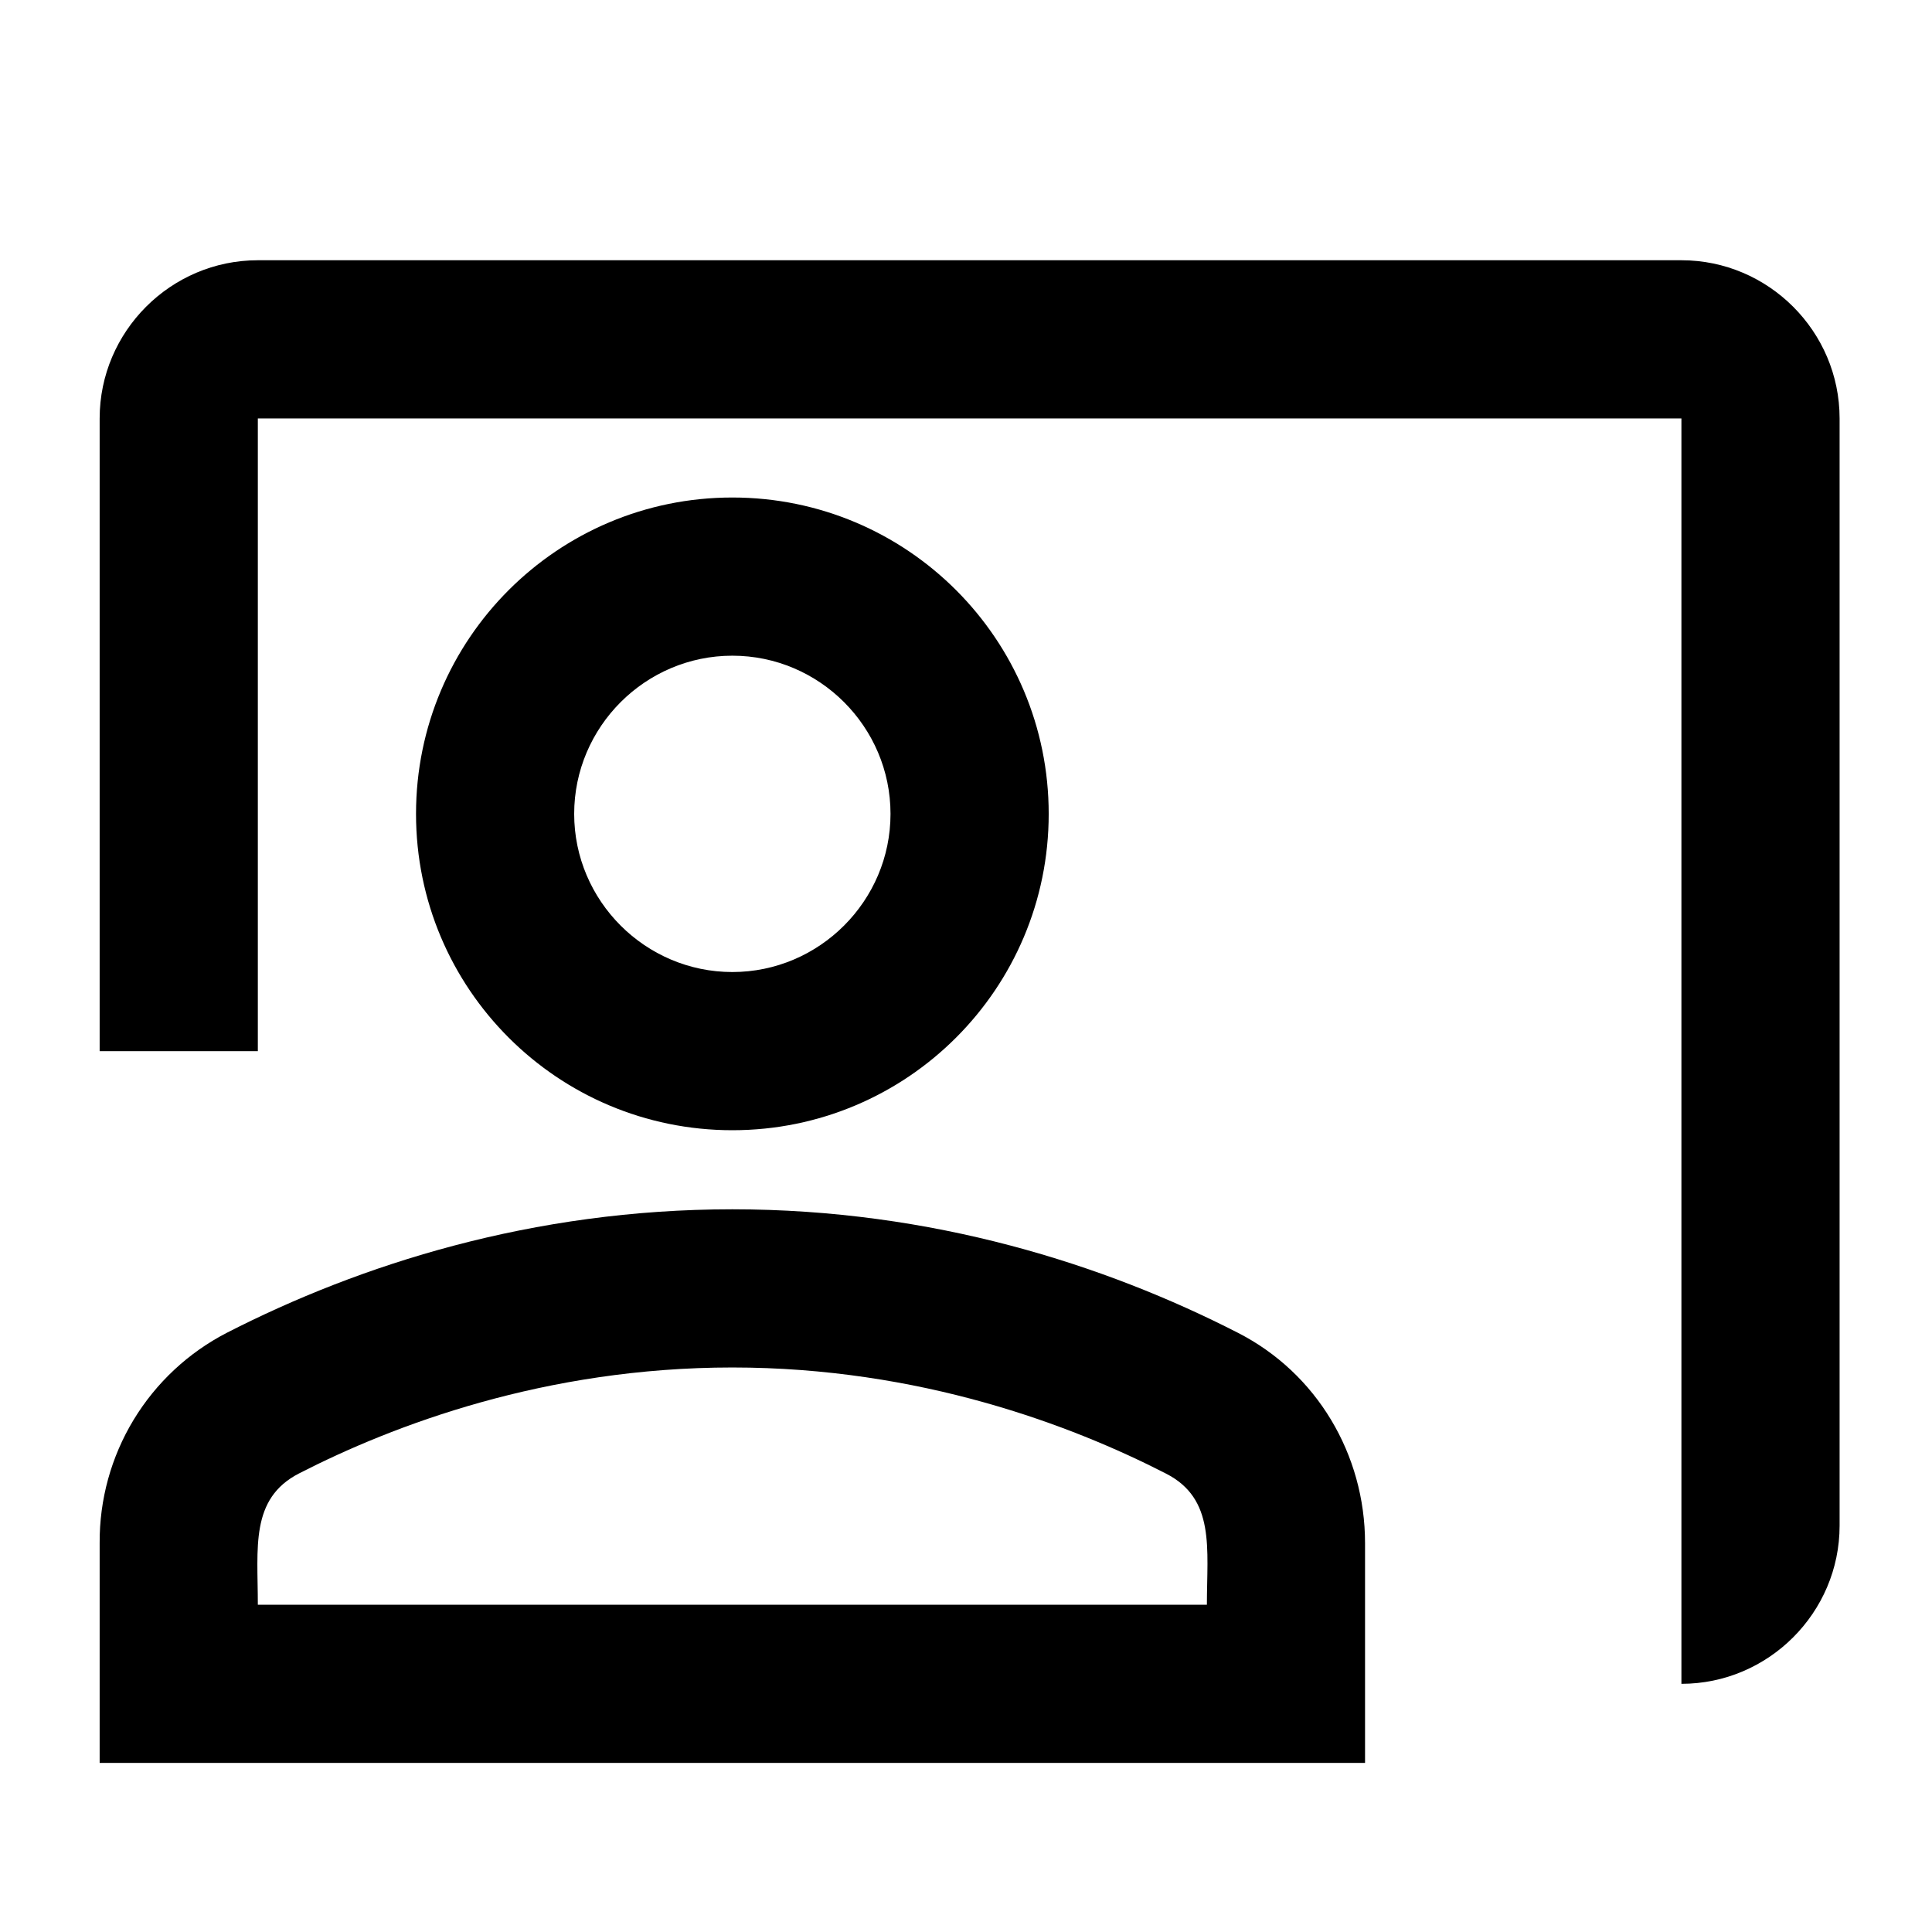
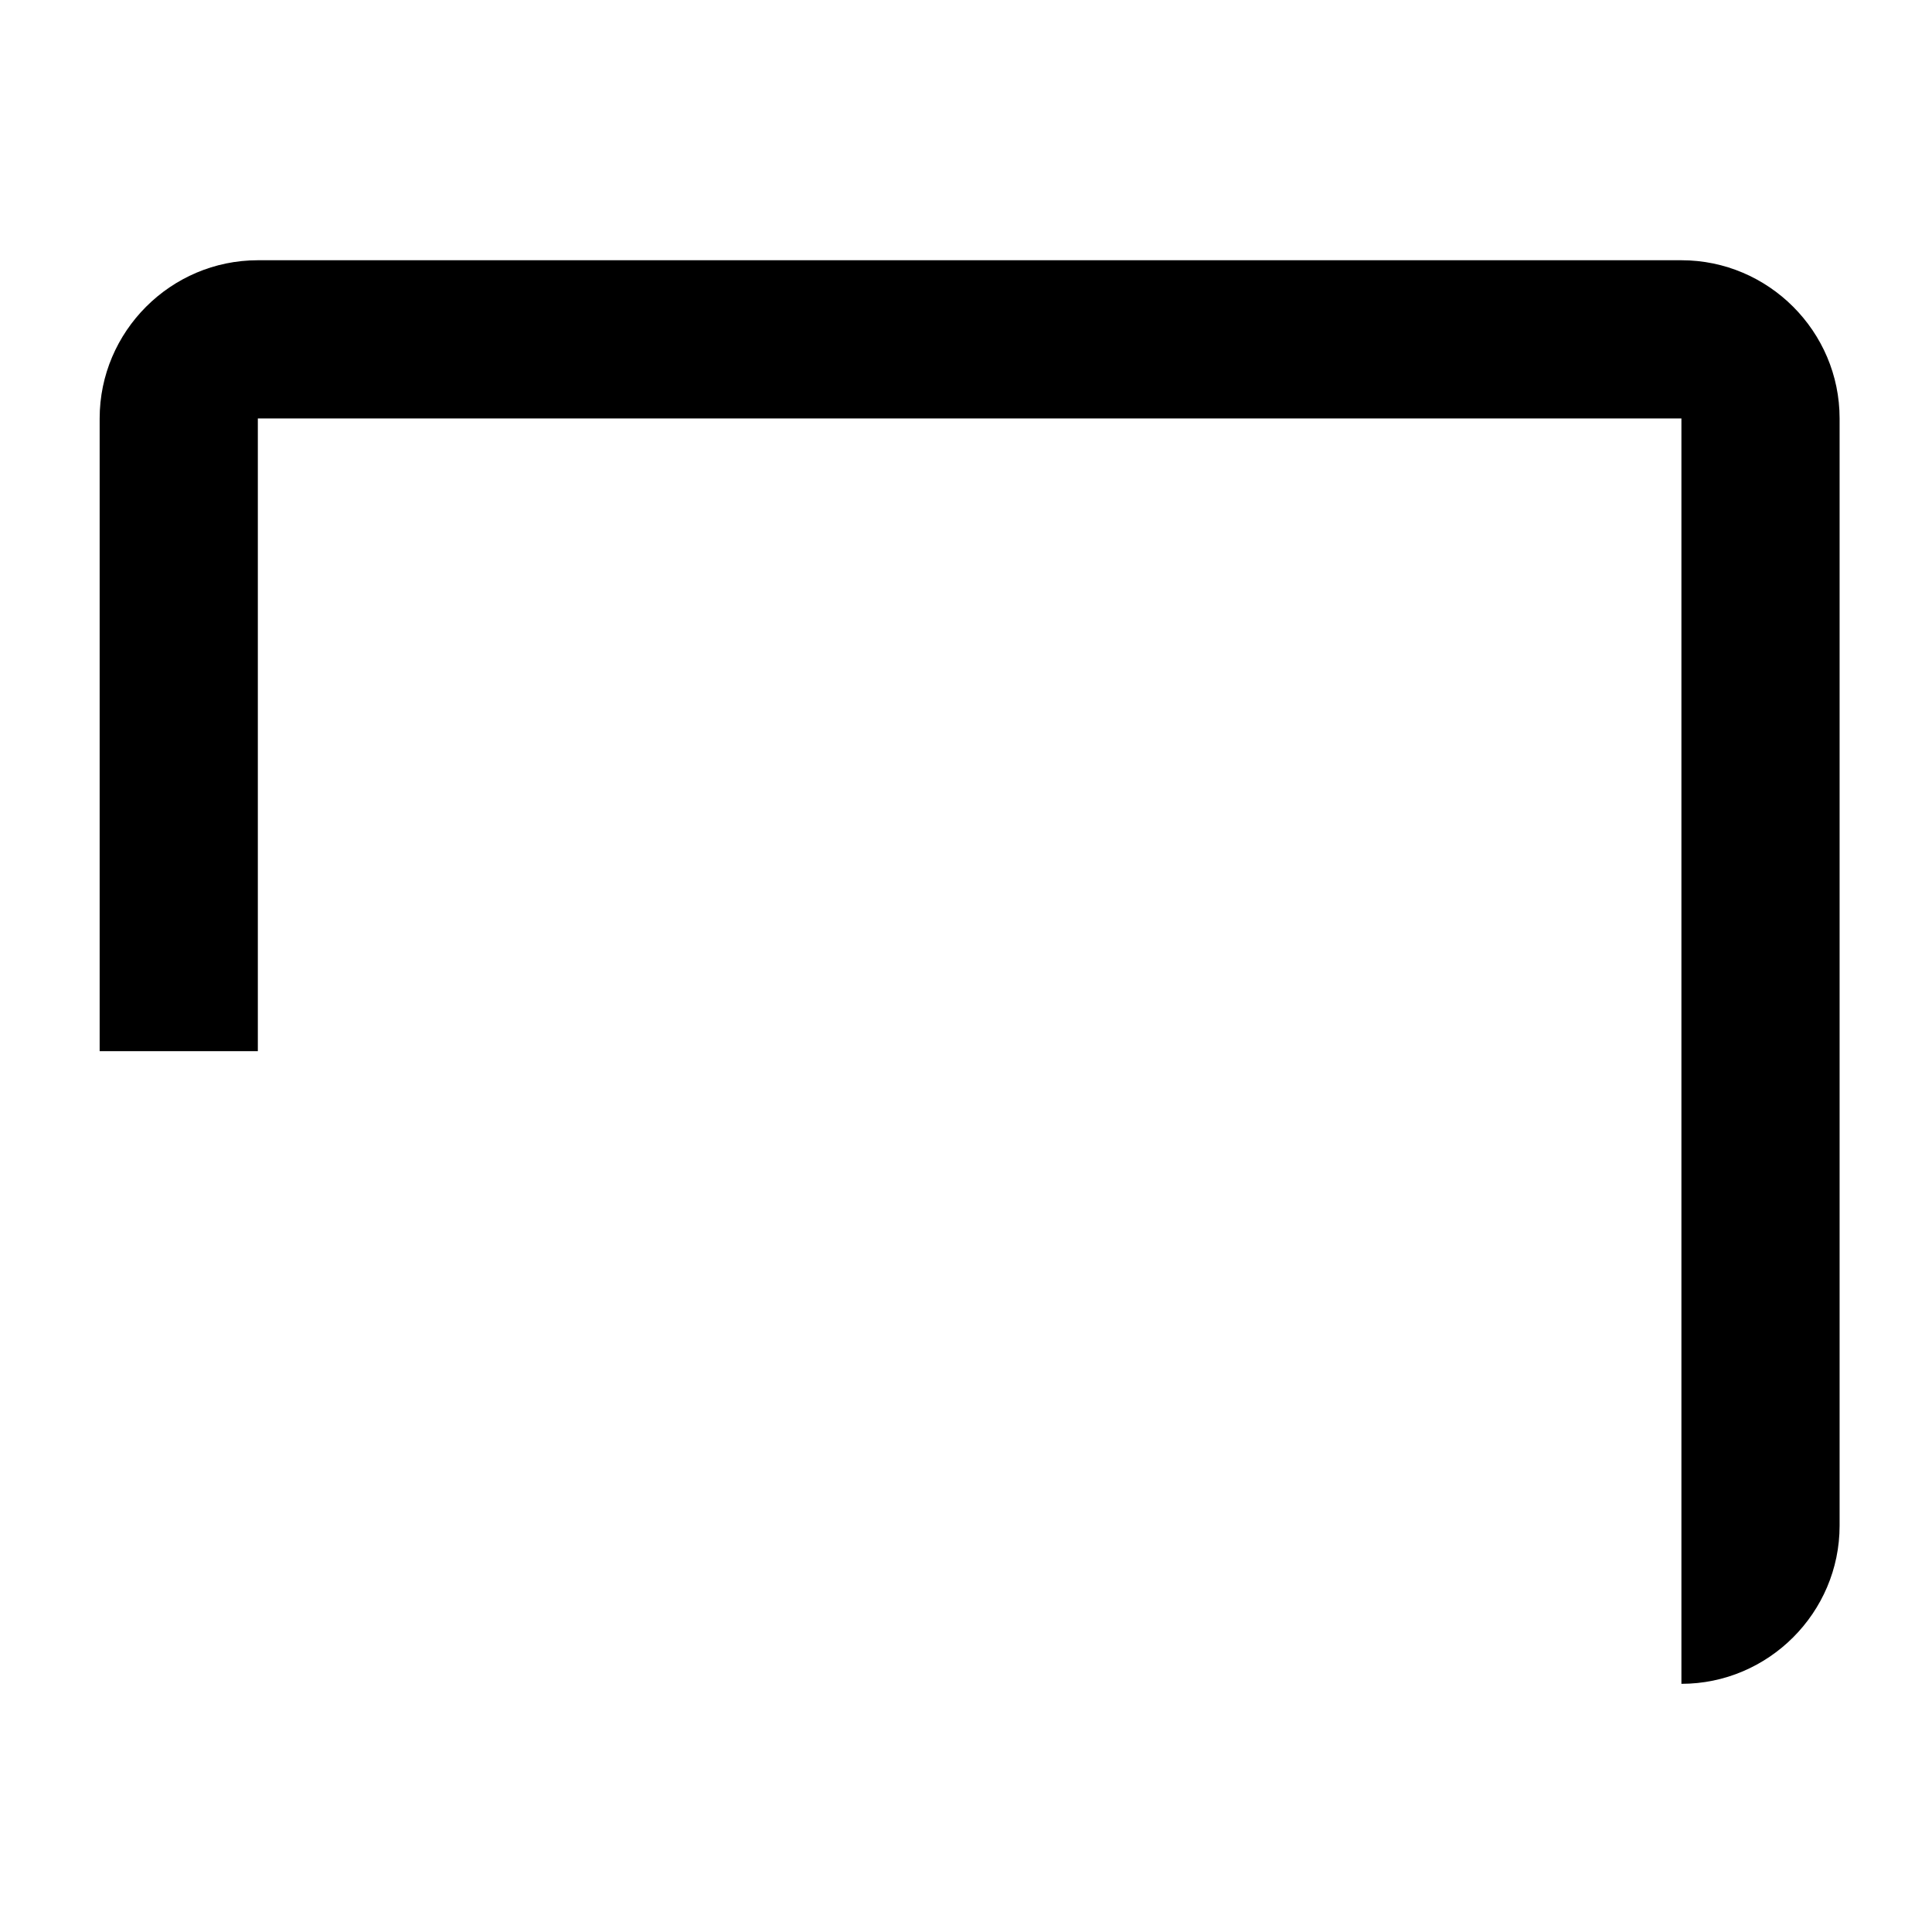
<svg xmlns="http://www.w3.org/2000/svg" width="57" height="57" viewBox="0 0 57 57" fill="none">
  <path d="M49.607 7.678H7.607C5.04 7.678 2.94 9.778 2.94 12.345V31.012H7.607V12.345H49.607V49.678C52.174 49.678 54.274 47.578 54.274 45.012V12.345C54.274 9.778 52.174 7.678 49.607 7.678Z" fill="black" />
-   <path d="M30.94 24.012C30.94 18.855 26.764 14.678 21.607 14.678C16.45 14.678 12.274 18.855 12.274 24.012C12.274 29.169 16.45 33.345 21.607 33.345C26.764 33.345 30.94 29.169 30.94 24.012ZM16.94 24.012C16.94 21.445 19.04 19.345 21.607 19.345C24.174 19.345 26.273 21.445 26.273 24.012C26.273 26.578 24.174 28.678 21.607 28.678C19.04 28.678 16.94 26.578 16.94 24.012ZM36.517 39.319C32.597 37.312 27.51 35.678 21.607 35.678C15.704 35.678 10.617 37.312 6.697 39.319C5.558 39.905 4.605 40.795 3.941 41.891C3.278 42.986 2.932 44.245 2.94 45.525V52.012H40.273V45.525C40.273 42.912 38.85 40.508 36.517 39.319ZM35.607 47.345H7.607C7.607 45.665 7.374 44.218 8.82 43.472C11.597 42.048 16.077 40.345 21.607 40.345C27.137 40.345 31.617 42.048 34.394 43.472C35.864 44.218 35.607 45.688 35.607 47.345Z" fill="black" />
</svg>